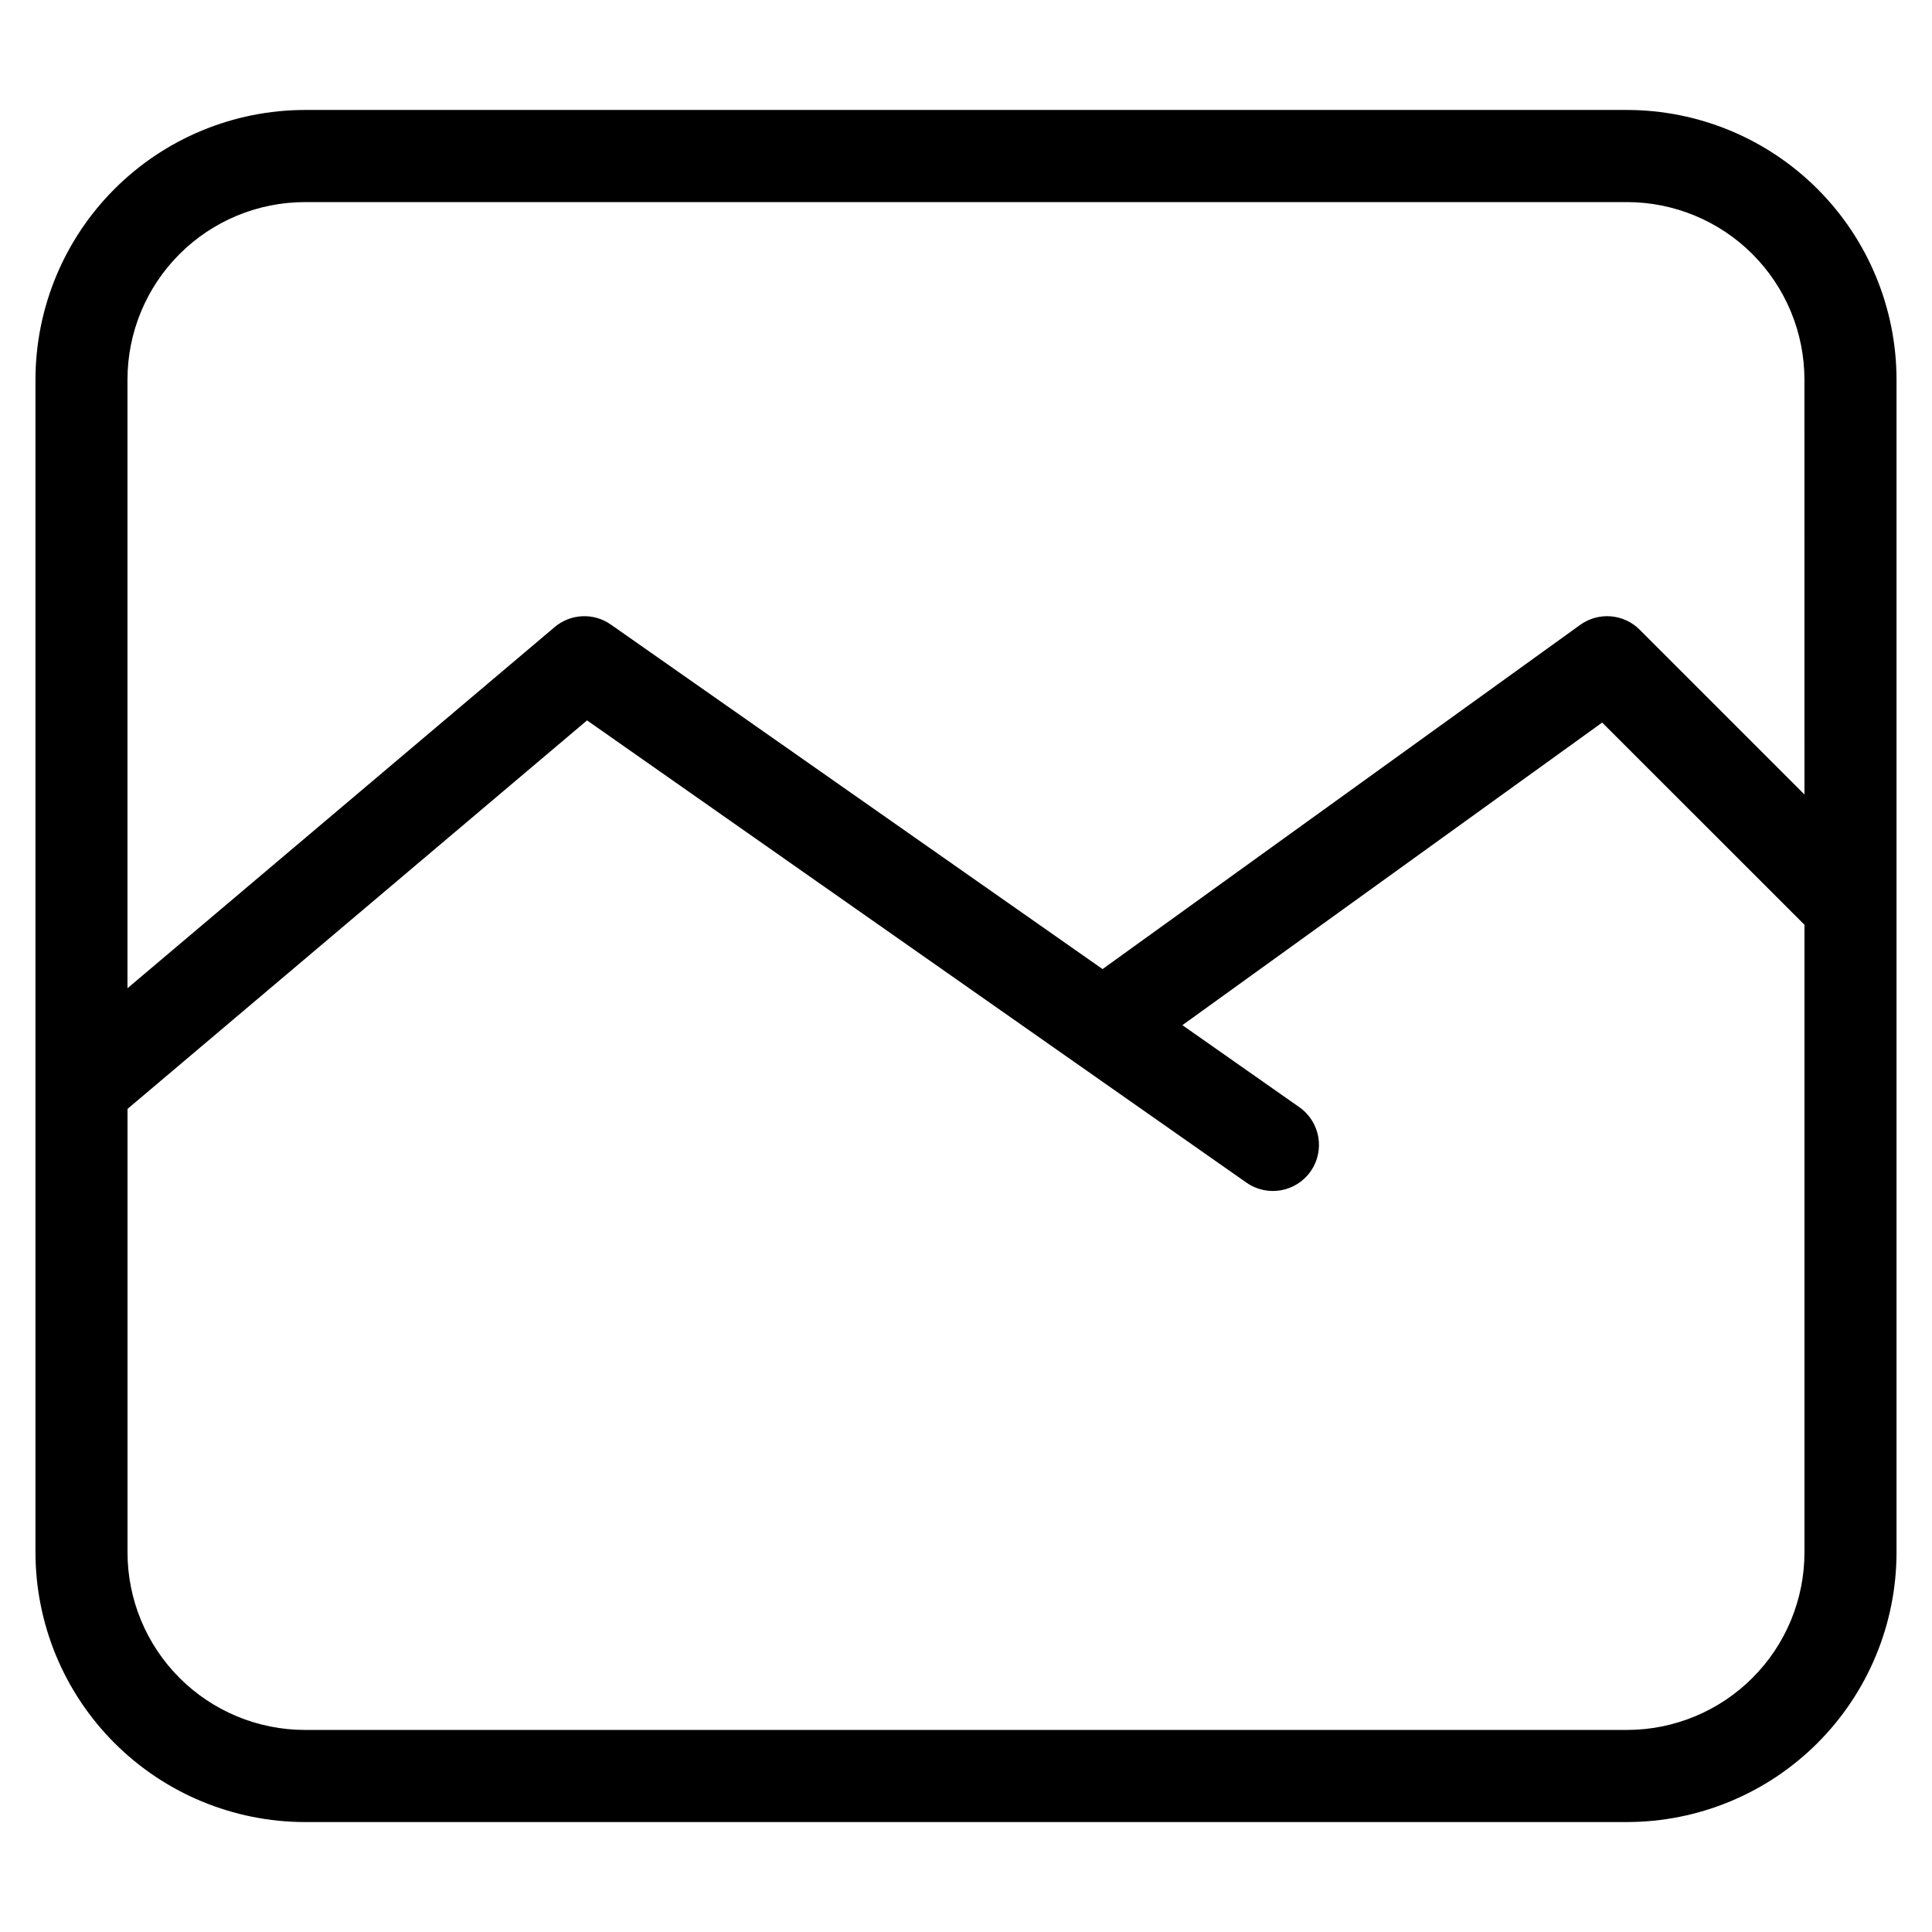
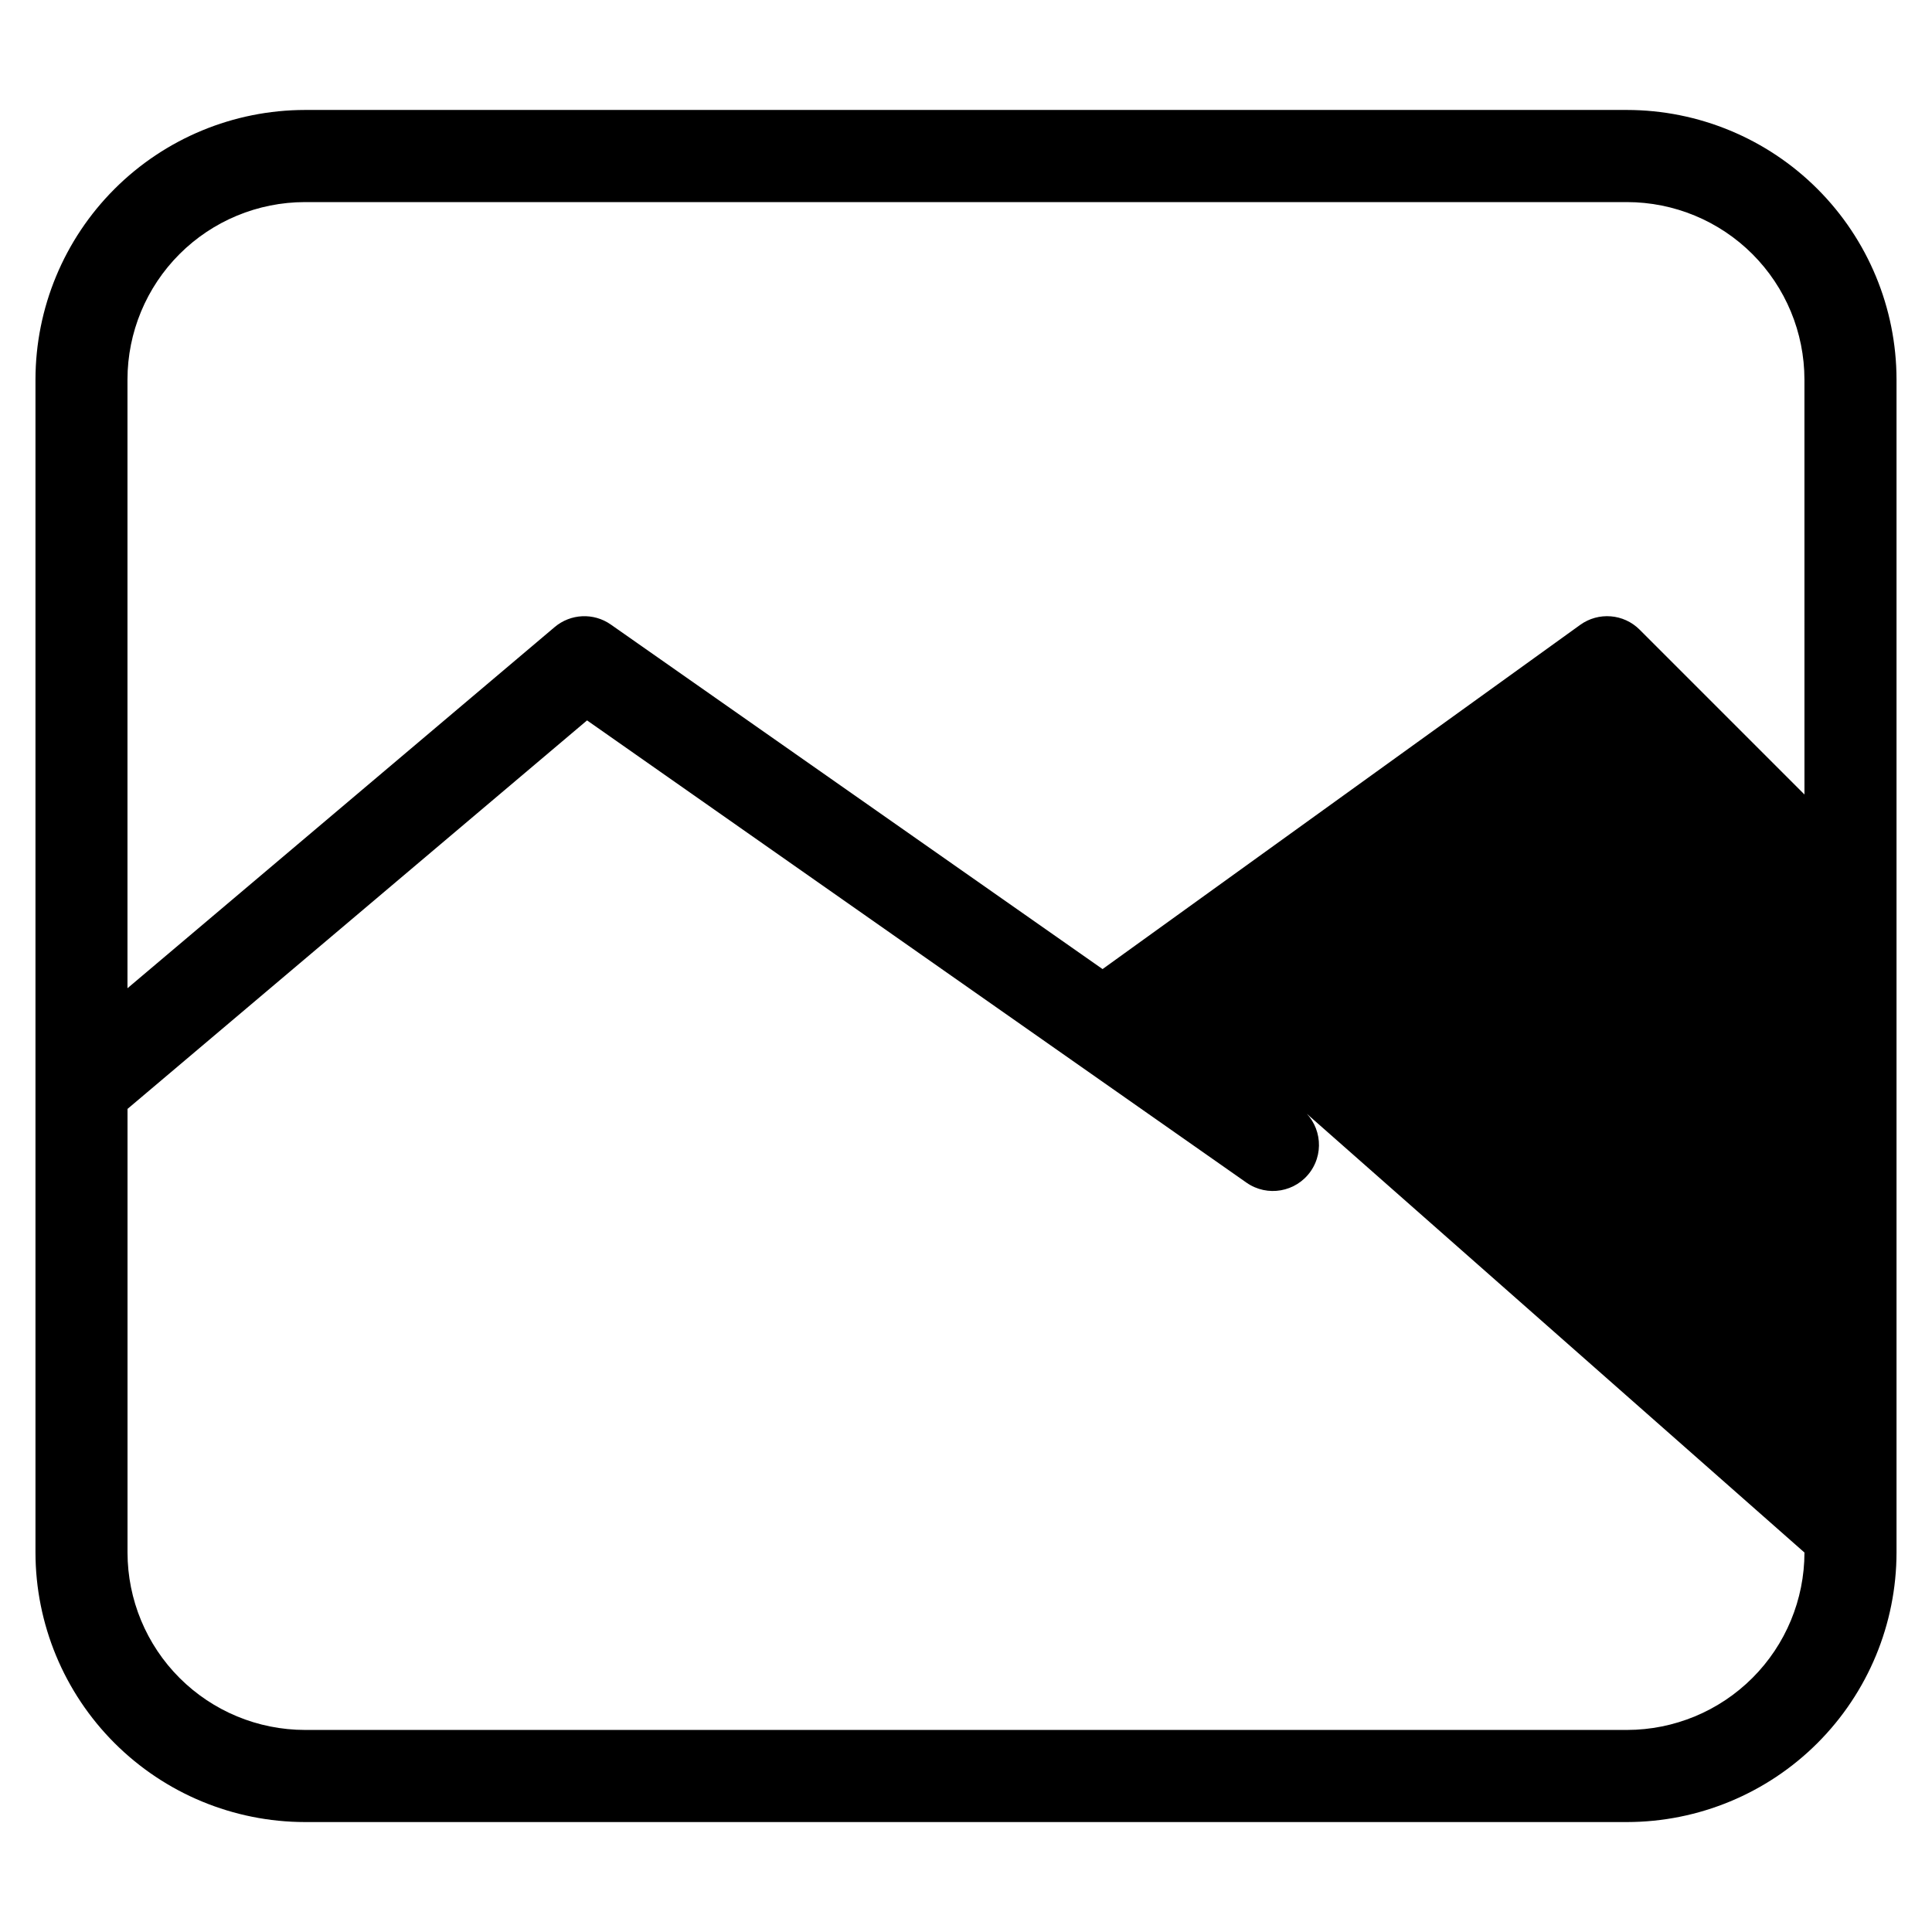
<svg xmlns="http://www.w3.org/2000/svg" fill="#000000" width="800px" height="800px" version="1.1" viewBox="144 144 512 512">
-   <path d="m575.17 173.14h-350.34c-18.938 0.02-37.094 7.551-50.488 20.945-13.391 13.391-20.922 31.547-20.941 50.484v310.87c0.02 18.938 7.551 37.094 20.941 50.484 13.395 13.391 31.551 20.922 50.488 20.941h350.34c18.938-0.02 37.094-7.551 50.484-20.941s20.922-31.547 20.945-50.484v-310.87c-0.023-18.938-7.555-37.094-20.945-50.484-13.391-13.395-31.547-20.926-50.484-20.945zm47.031 382.3c-0.012 12.461-4.969 24.414-13.785 33.227-8.812 8.812-20.762 13.77-33.227 13.785h-350.36c-12.469-0.008-24.426-4.965-33.242-13.777-8.82-8.816-13.781-20.77-13.793-33.234v-117.57l121.78-102.96 174.75 122.5c5.519 3.871 13.133 2.531 17.004-2.988s2.531-13.133-2.988-17.004l-30.996-21.742 111.25-80.191 53.613 53.594zm0-200.89-43.672-43.672v-0.004c-4.231-4.238-10.914-4.777-15.77-1.273l-126.57 91.215-130.32-91.309c-4.539-3.184-10.652-2.906-14.887 0.68l-113.2 95.703v-161.32c0.012-12.465 4.973-24.414 13.785-33.23 8.812-8.812 20.762-13.77 33.227-13.785h350.37c12.465 0.008 24.422 4.965 33.242 13.777 8.816 8.816 13.777 20.77 13.789 33.238z" />
+   <path d="m575.17 173.14h-350.34c-18.938 0.02-37.094 7.551-50.488 20.945-13.391 13.391-20.922 31.547-20.941 50.484v310.87c0.02 18.938 7.551 37.094 20.941 50.484 13.395 13.391 31.551 20.922 50.488 20.941h350.34c18.938-0.02 37.094-7.551 50.484-20.941s20.922-31.547 20.945-50.484v-310.87c-0.023-18.938-7.555-37.094-20.945-50.484-13.391-13.395-31.547-20.926-50.484-20.945zm47.031 382.3c-0.012 12.461-4.969 24.414-13.785 33.227-8.812 8.812-20.762 13.77-33.227 13.785h-350.36c-12.469-0.008-24.426-4.965-33.242-13.777-8.82-8.816-13.781-20.77-13.793-33.234v-117.57l121.78-102.96 174.75 122.5c5.519 3.871 13.133 2.531 17.004-2.988s2.531-13.133-2.988-17.004zm0-200.89-43.672-43.672v-0.004c-4.231-4.238-10.914-4.777-15.77-1.273l-126.57 91.215-130.32-91.309c-4.539-3.184-10.652-2.906-14.887 0.68l-113.2 95.703v-161.32c0.012-12.465 4.973-24.414 13.785-33.23 8.812-8.812 20.762-13.77 33.227-13.785h350.37c12.465 0.008 24.422 4.965 33.242 13.777 8.816 8.816 13.777 20.77 13.789 33.238z" />
</svg>